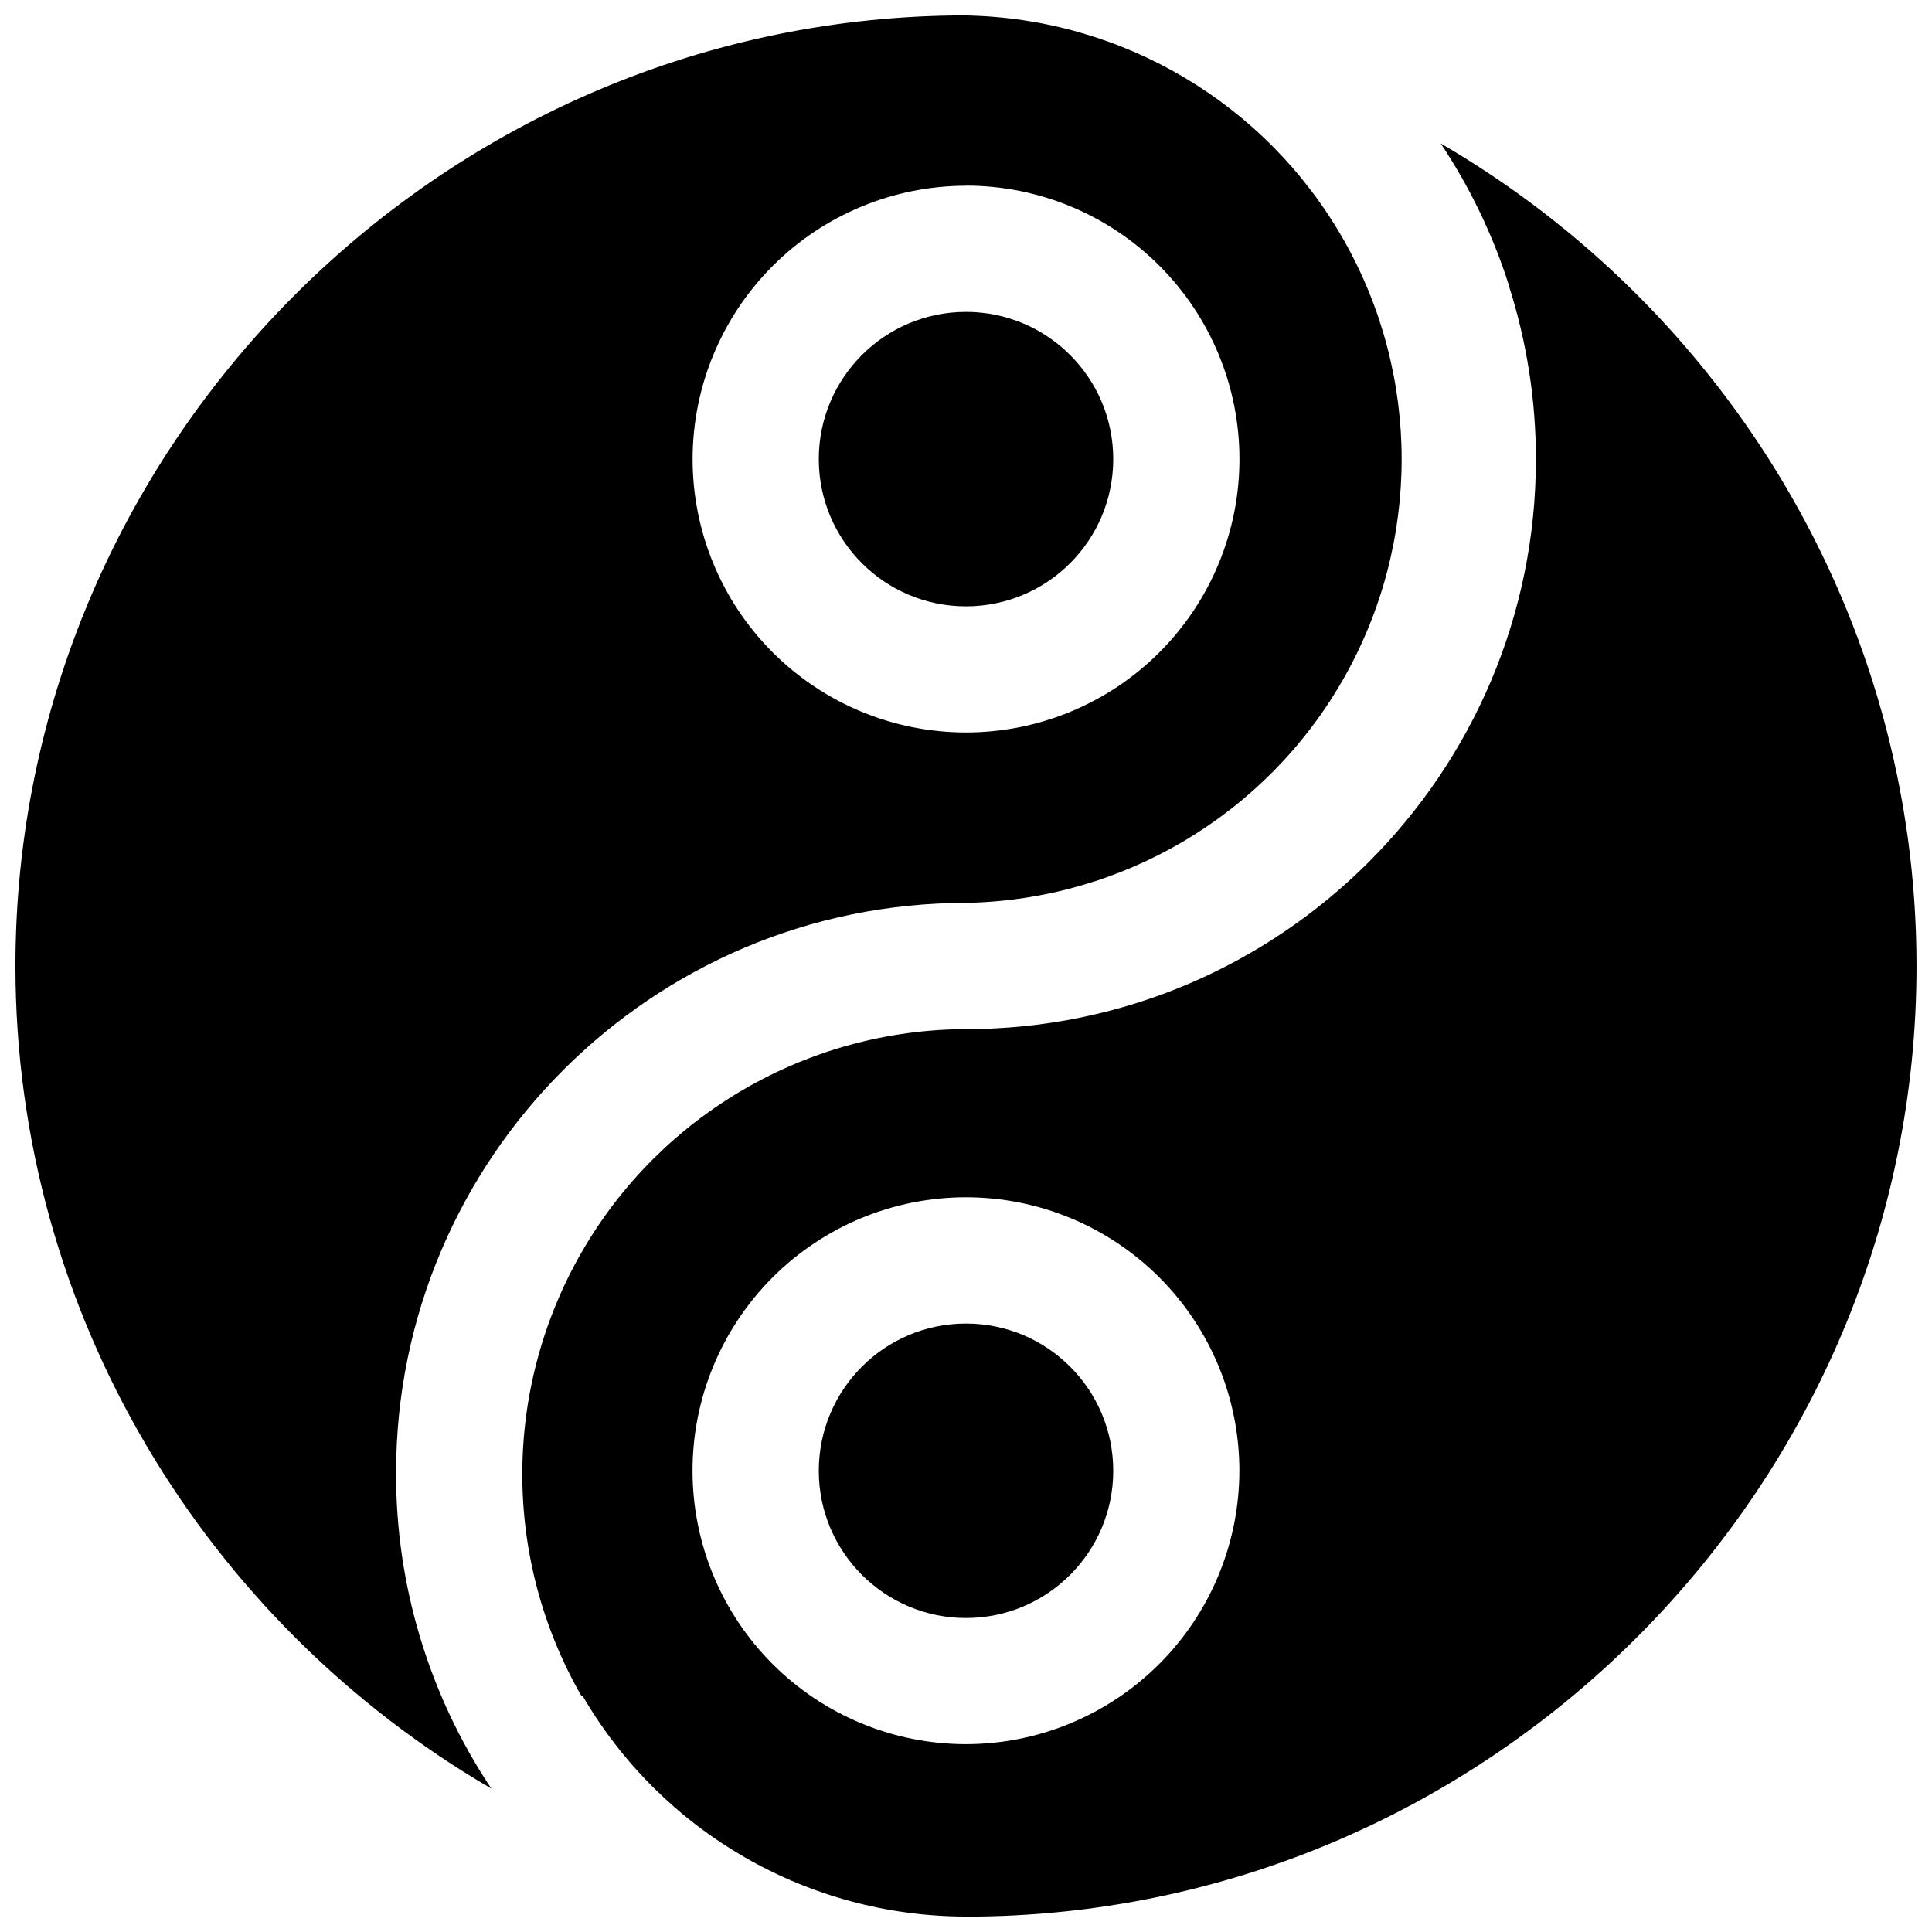
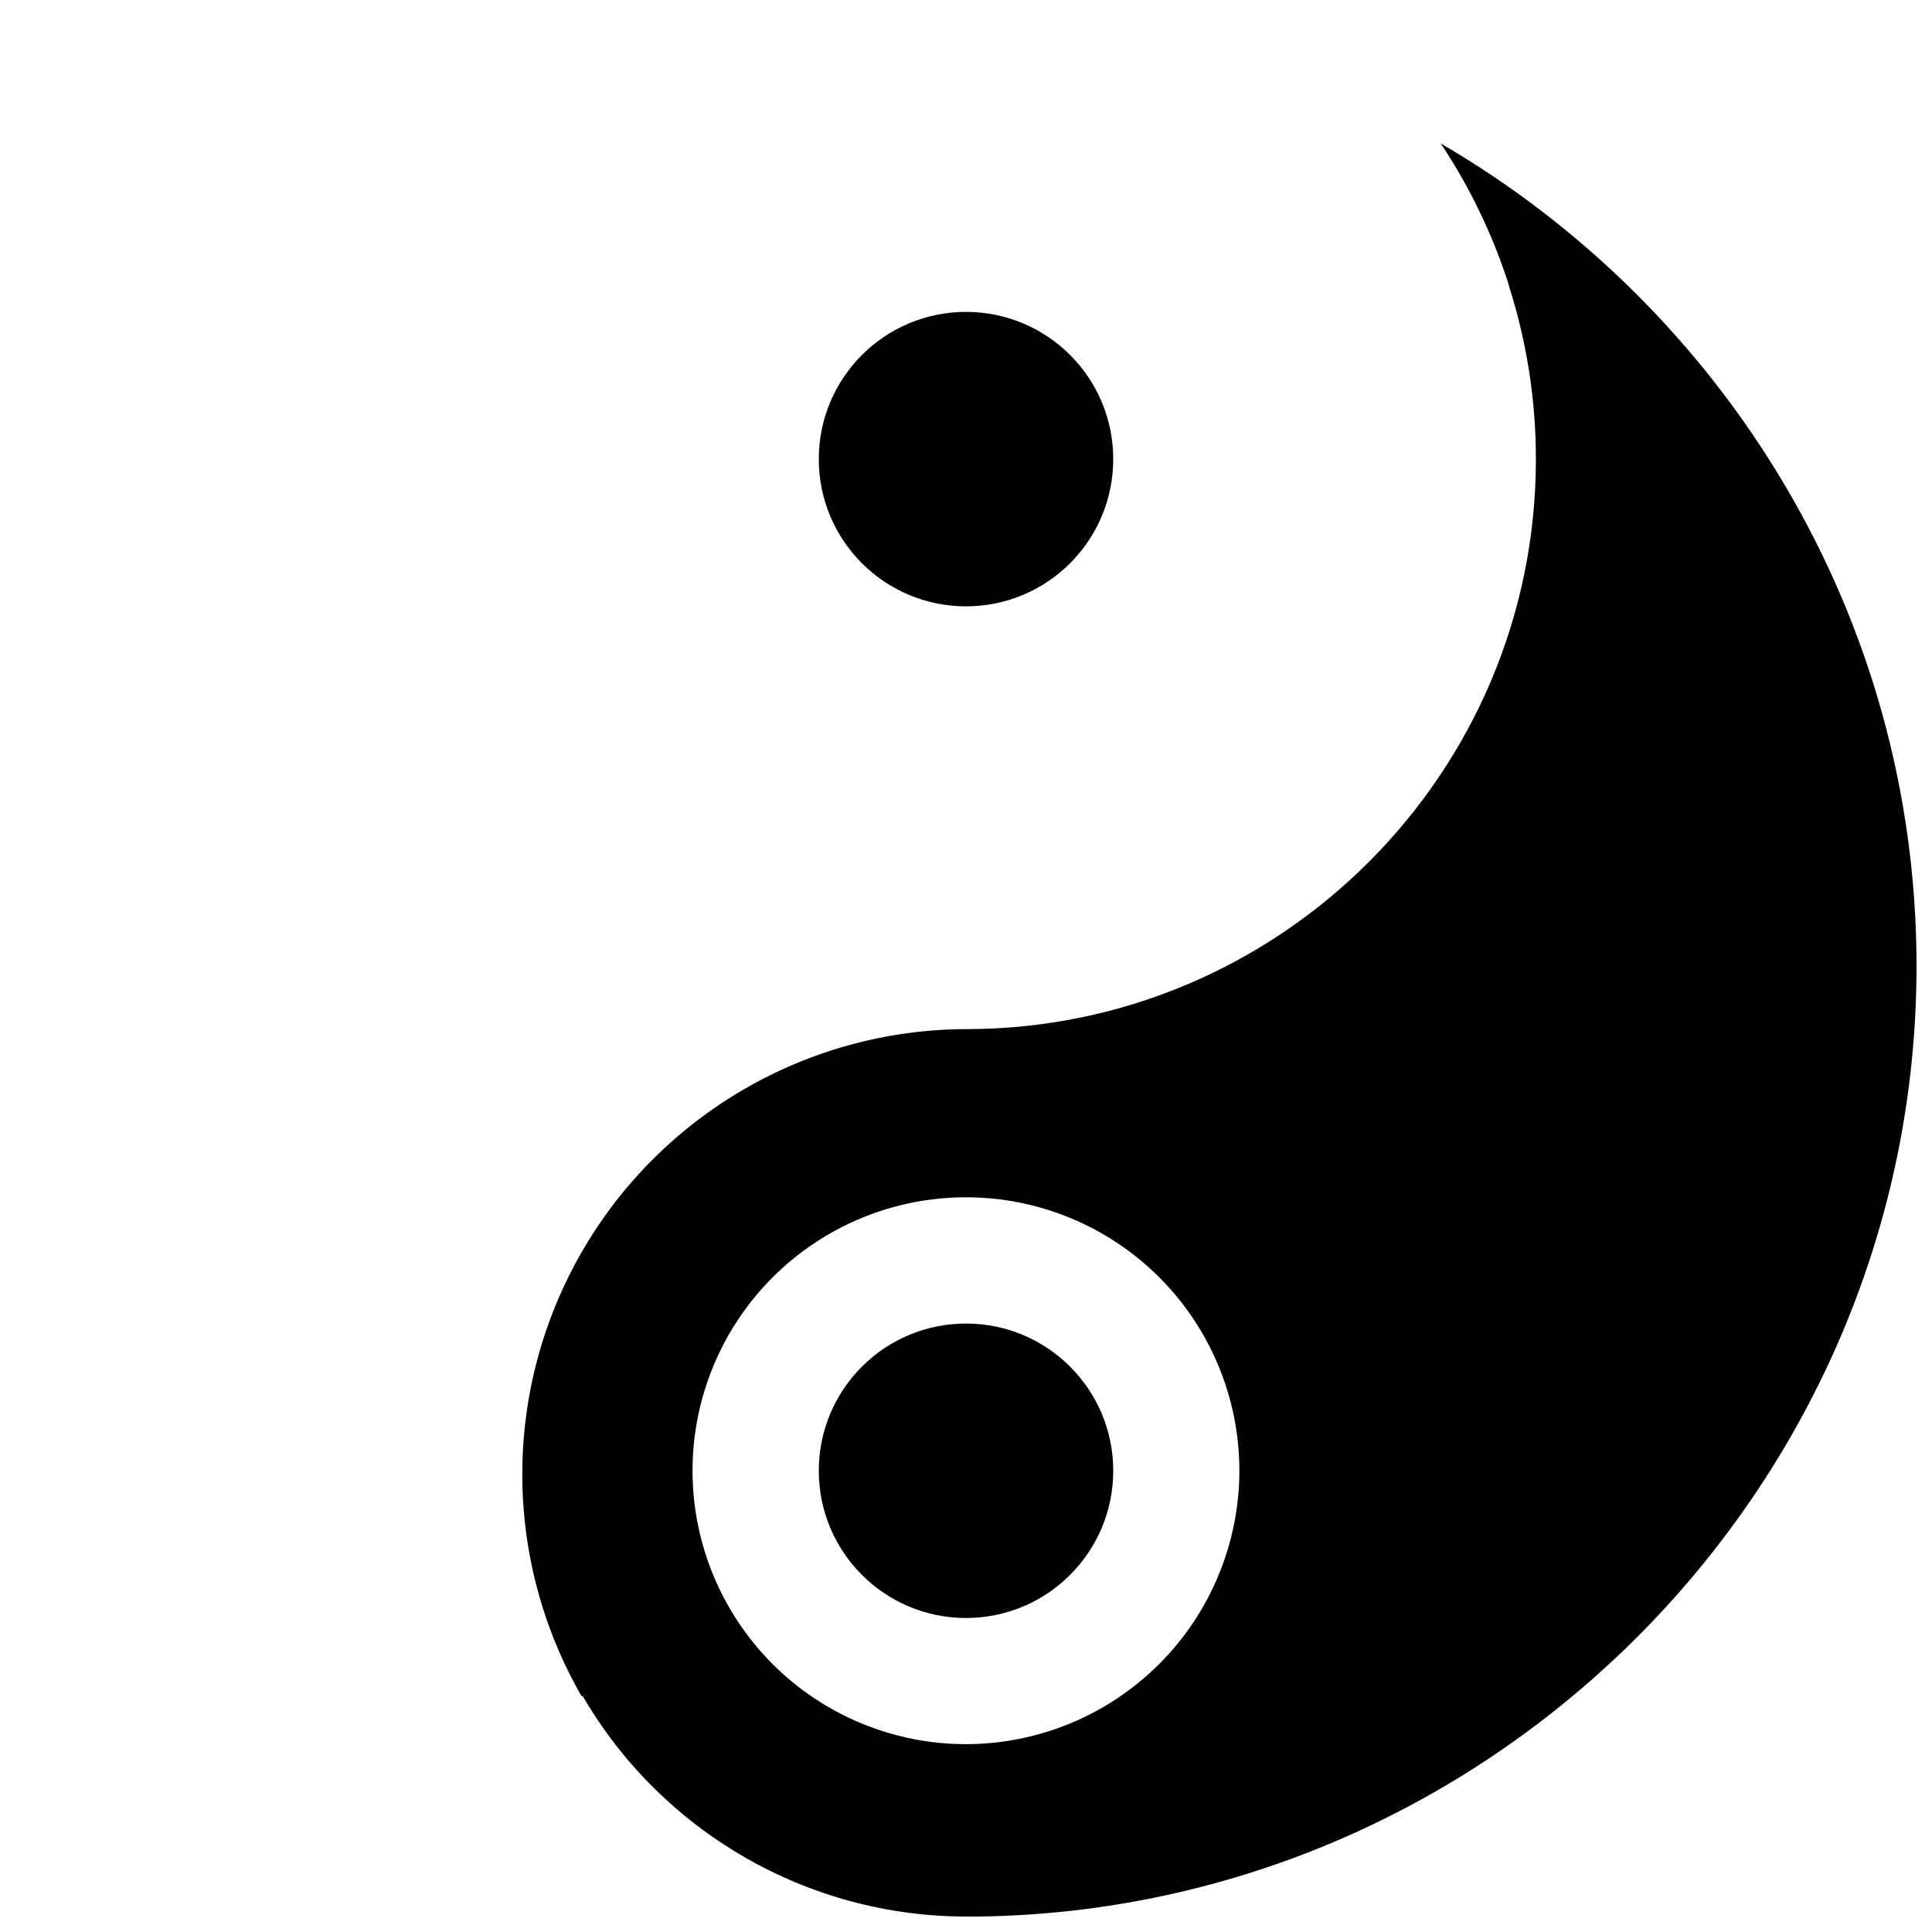
<svg xmlns="http://www.w3.org/2000/svg" width="800px" height="800px" version="1.1" viewBox="144 144 512 512">
  <defs>
    <clipPath id="b">
      <path d="m148.09 148.09h367.91v469.91h-367.91z" />
    </clipPath>
    <clipPath id="a">
      <path d="m282 182h369.9v469.9h-369.9z" />
    </clipPath>
  </defs>
  <path d="m439.02 533.77c0 21.547-17.469 39.016-39.016 39.016-21.551 0-39.016-17.469-39.016-39.016 0-21.551 17.465-39.016 39.016-39.016 21.547 0 39.016 17.465 39.016 39.016" />
  <g clip-path="url(#b)">
-     <path d="m400 383.27c41.496-0.758 79.523-23.336 100.05-59.406 20.535-36.07 20.535-80.293 0-116.36-20.531-36.07-58.559-58.648-100.05-59.406h-3.051-0.207c-137.1 1.781-248.65 114.77-248.65 251.91 0 92.613 50.863 174.17 126.11 217.98-16.516-24.766-25.301-53.875-25.238-83.641 0-83.277 67.758-151.07 151.04-151.07zm0-190.08c19.219-0.004 37.652 7.629 51.242 21.219 13.59 13.59 21.227 32.02 21.227 51.238 0.004 19.219-7.633 37.652-21.223 51.242s-32.023 21.227-51.242 21.223c-19.219 0-37.648-7.637-51.238-21.227-13.59-13.59-21.223-32.023-21.219-51.242 0.027-19.207 7.672-37.613 21.254-51.191s31.992-21.211 51.199-21.234z" />
-   </g>
+     </g>
  <path d="m439.02 265.67c0 21.547-17.469 39.016-39.016 39.016-21.551 0-39.016-17.469-39.016-39.016s17.465-39.016 39.016-39.016c21.547 0 39.016 17.469 39.016 39.016" />
  <g clip-path="url(#a)">
    <path d="m525.79 182c7.781 11.664 13.883 24.363 18.125 37.727h-0.051 0.004c4.754 14.863 7.172 30.375 7.16 45.98 0 83.277-67.758 151.02-151.03 151.02-42.031 0.137-80.816 22.629-101.81 59.039s-21.035 81.242-0.102 117.69l0.363 0.059c21.066 36.129 59.727 58.359 101.55 58.391h3.051 0.207c137.1-1.781 248.64-114.77 248.64-251.9 0-92.637-50.863-174.23-126.11-218zm-125.79 424.22c-19.219 0-37.652-7.629-51.242-21.219-13.594-13.59-21.23-32.02-21.23-51.238-0.004-19.219 7.629-37.648 21.219-51.242 13.59-13.59 32.02-21.223 51.238-21.227 19.219 0 37.652 7.633 51.242 21.223 13.59 13.59 21.223 32.023 21.223 51.242-0.02 19.207-7.66 37.625-21.242 51.211-13.582 13.582-32 21.227-51.207 21.25z" />
  </g>
</svg>